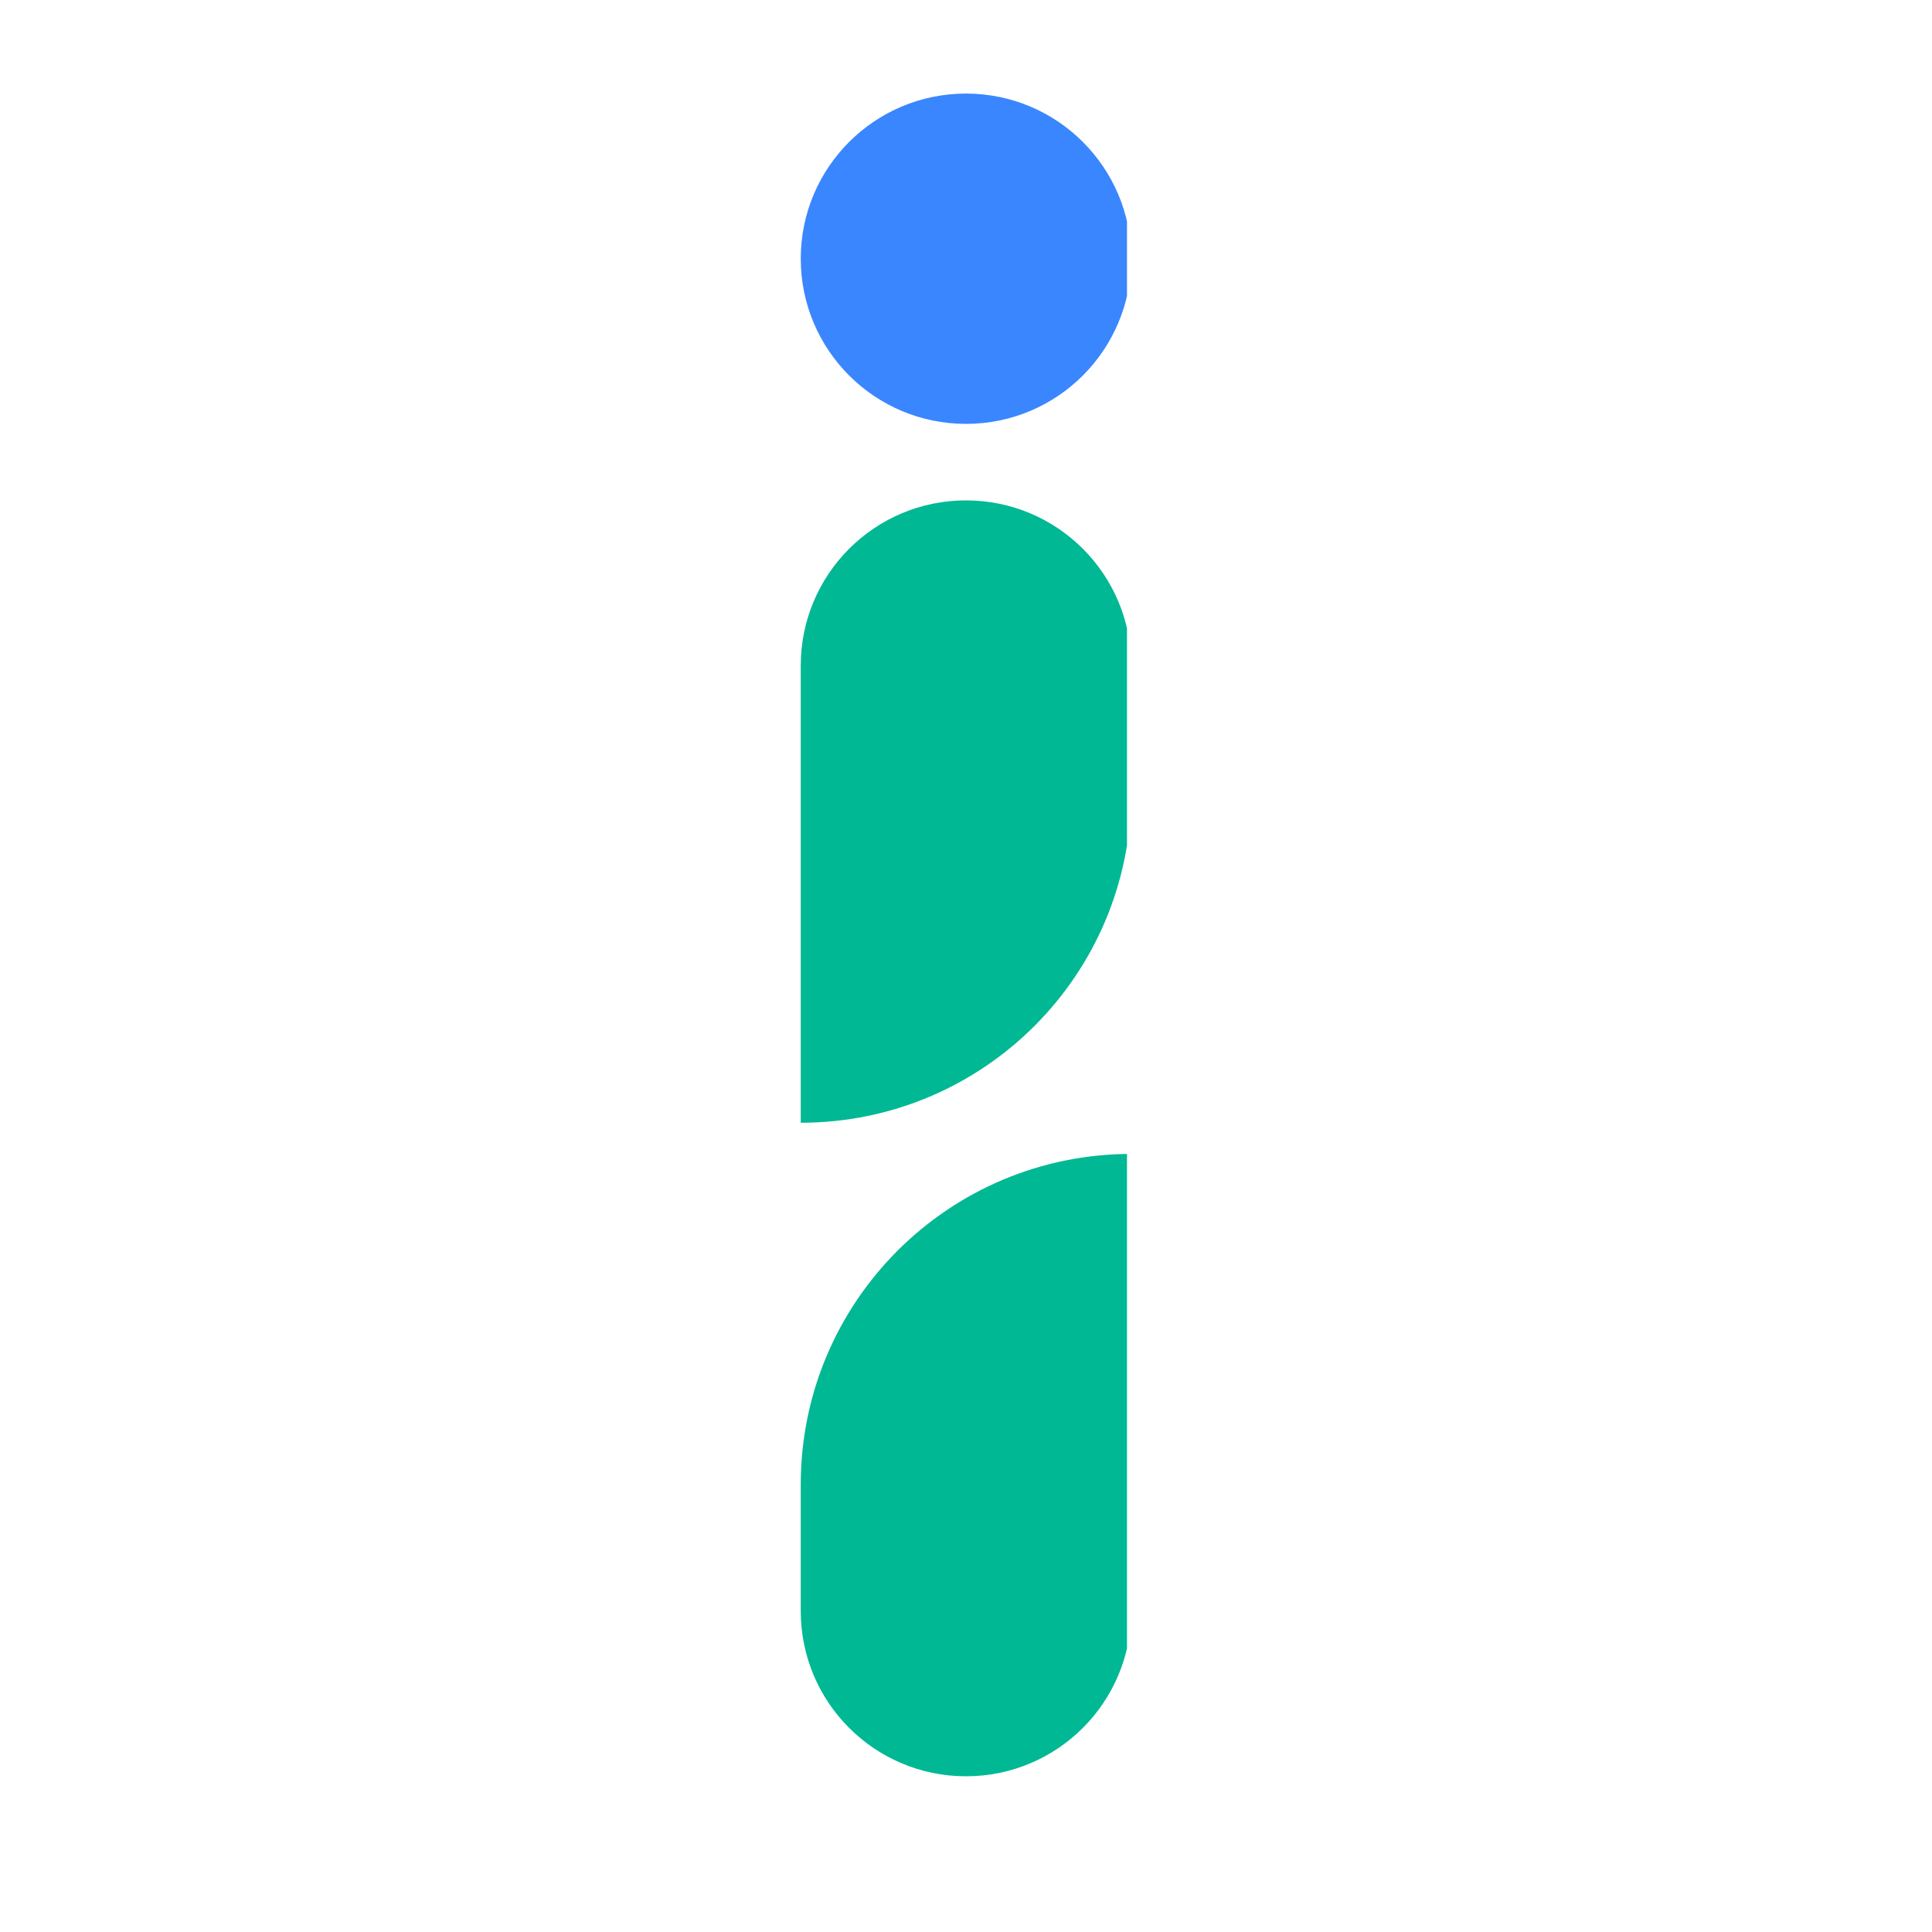
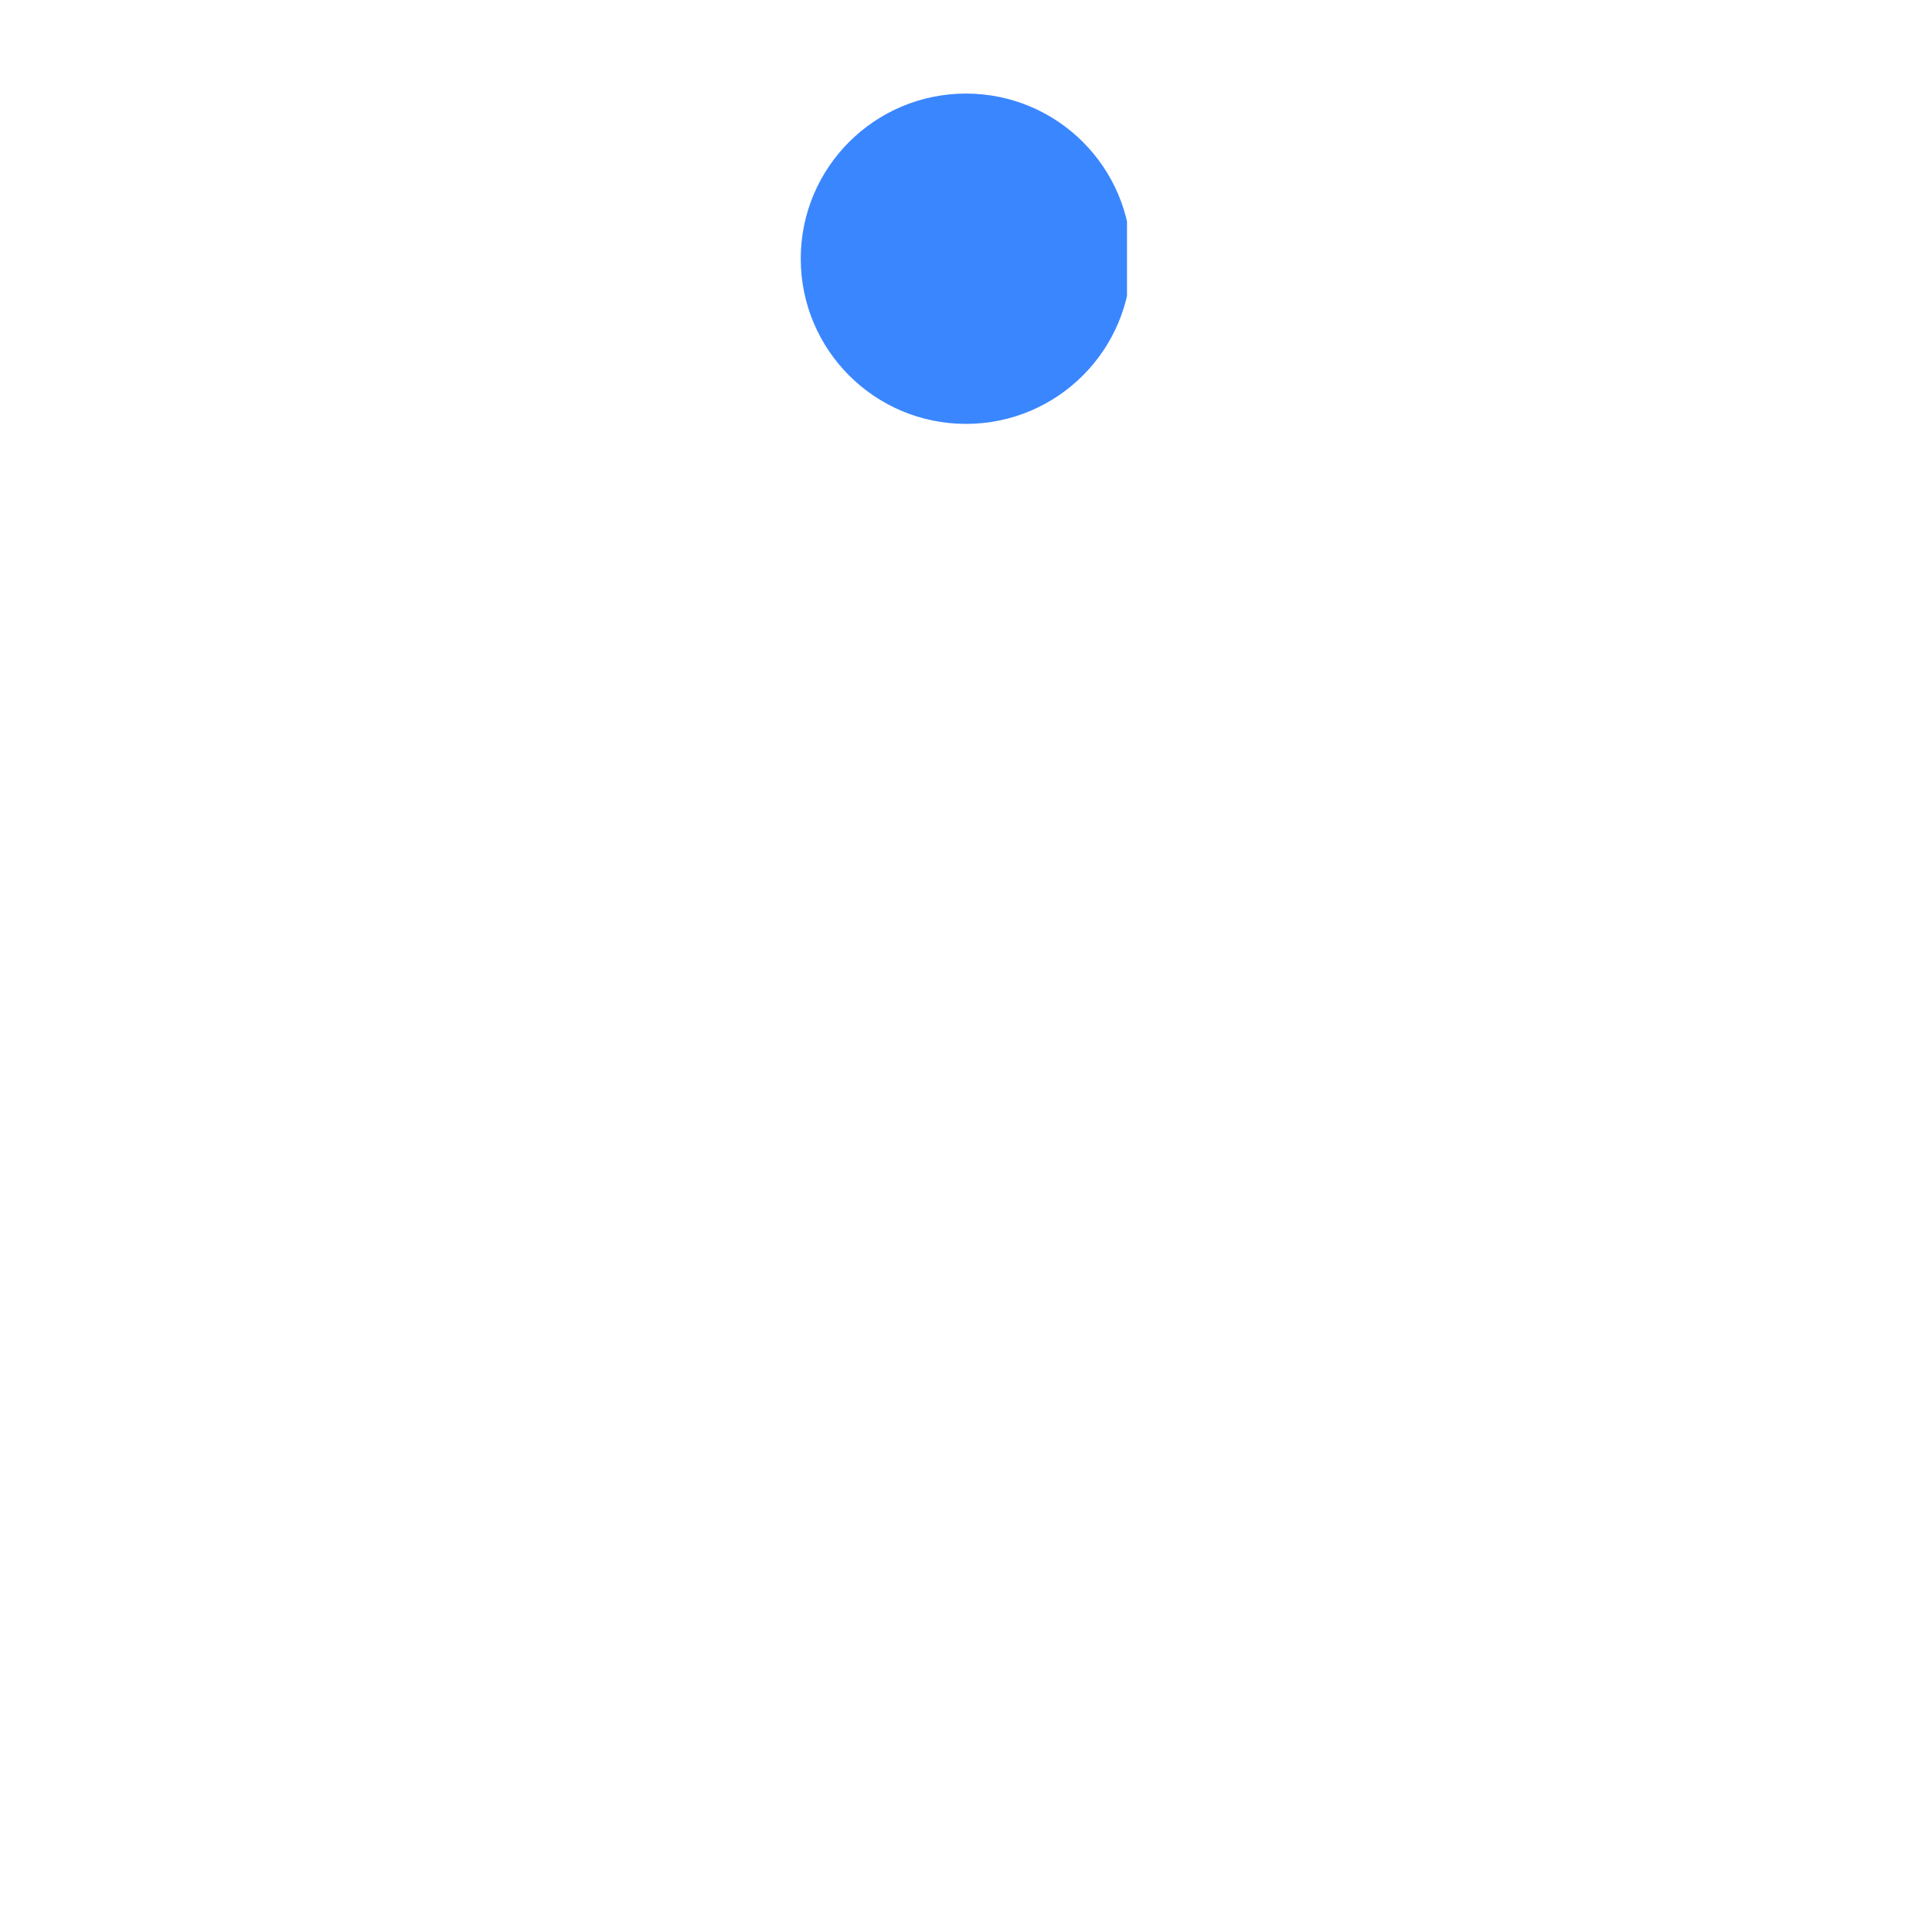
<svg xmlns="http://www.w3.org/2000/svg" width="40" zoomAndPan="magnify" viewBox="0 0 30 30" height="40" preserveAspectRatio="xMidYMid meet" version="1.0">
  <defs>
    <clipPath id="f5cbbbd5e1">
-       <path d="M 12.418 7 L 17.5 7 L 17.5 27.582 L 12.418 27.582 Z M 12.418 7 " clip-rule="nonzero" />
-     </clipPath>
+       </clipPath>
    <clipPath id="d5b3ded599">
      <path d="M 12.418 1.453 L 17.5 1.453 L 17.5 7 L 12.418 7 Z M 12.418 1.453 " clip-rule="nonzero" />
    </clipPath>
    <clipPath id="112fd095c3">
-       <path d="M 13.184 9.871 L 16.816 9.871 L 16.816 13.5 L 13.184 13.5 Z M 13.184 9.871 " clip-rule="nonzero" />
-     </clipPath>
+       </clipPath>
    <clipPath id="7bd7ed0551">
      <path d="M 0.184 0.871 L 3.816 0.871 L 3.816 4.5 L 0.184 4.5 Z M 0.184 0.871 " clip-rule="nonzero" />
    </clipPath>
    <clipPath id="6eba24903e">
-       <rect x="0" width="4" y="0" height="5" />
-     </clipPath>
+       </clipPath>
  </defs>
  <g clip-path="url(#f5cbbbd5e1)">
    <path fill="#00b894" d="M 17.566 17.918 L 17.566 25.016 C 17.566 26.434 16.418 27.582 15 27.582 C 13.582 27.582 12.434 26.434 12.434 25.016 L 12.434 23.051 C 12.434 20.215 14.73 17.918 17.566 17.918 Z M 15 7.77 C 13.582 7.77 12.434 8.918 12.434 10.336 L 12.434 17.434 C 15.27 17.434 17.566 15.137 17.566 12.301 L 17.566 10.336 C 17.566 8.918 16.418 7.77 15 7.77 Z M 15 7.77 " fill-opacity="1" fill-rule="nonzero" />
  </g>
  <g clip-path="url(#d5b3ded599)">
    <path fill="#3a86ff" d="M 17.566 4.016 C 17.566 5.434 16.418 6.582 15 6.582 C 13.582 6.582 12.434 5.434 12.434 4.016 C 12.434 2.602 13.582 1.453 15 1.453 C 16.418 1.453 17.566 2.602 17.566 4.016 Z M 17.566 4.016 " fill-opacity="1" fill-rule="nonzero" />
  </g>
  <g clip-path="url(#112fd095c3)">
    <g transform="matrix(1, 0, 0, 1, 13, 9)">
      <g clip-path="url(#6eba24903e)">
        <g clip-path="url(#7bd7ed0551)">
-           <path fill="#00b894" d="M 0.184 0.871 L 3.816 0.871 L 3.816 4.5 L 0.184 4.5 Z M 0.184 0.871 " fill-opacity="1" fill-rule="nonzero" />
-         </g>
+           </g>
      </g>
    </g>
  </g>
</svg>